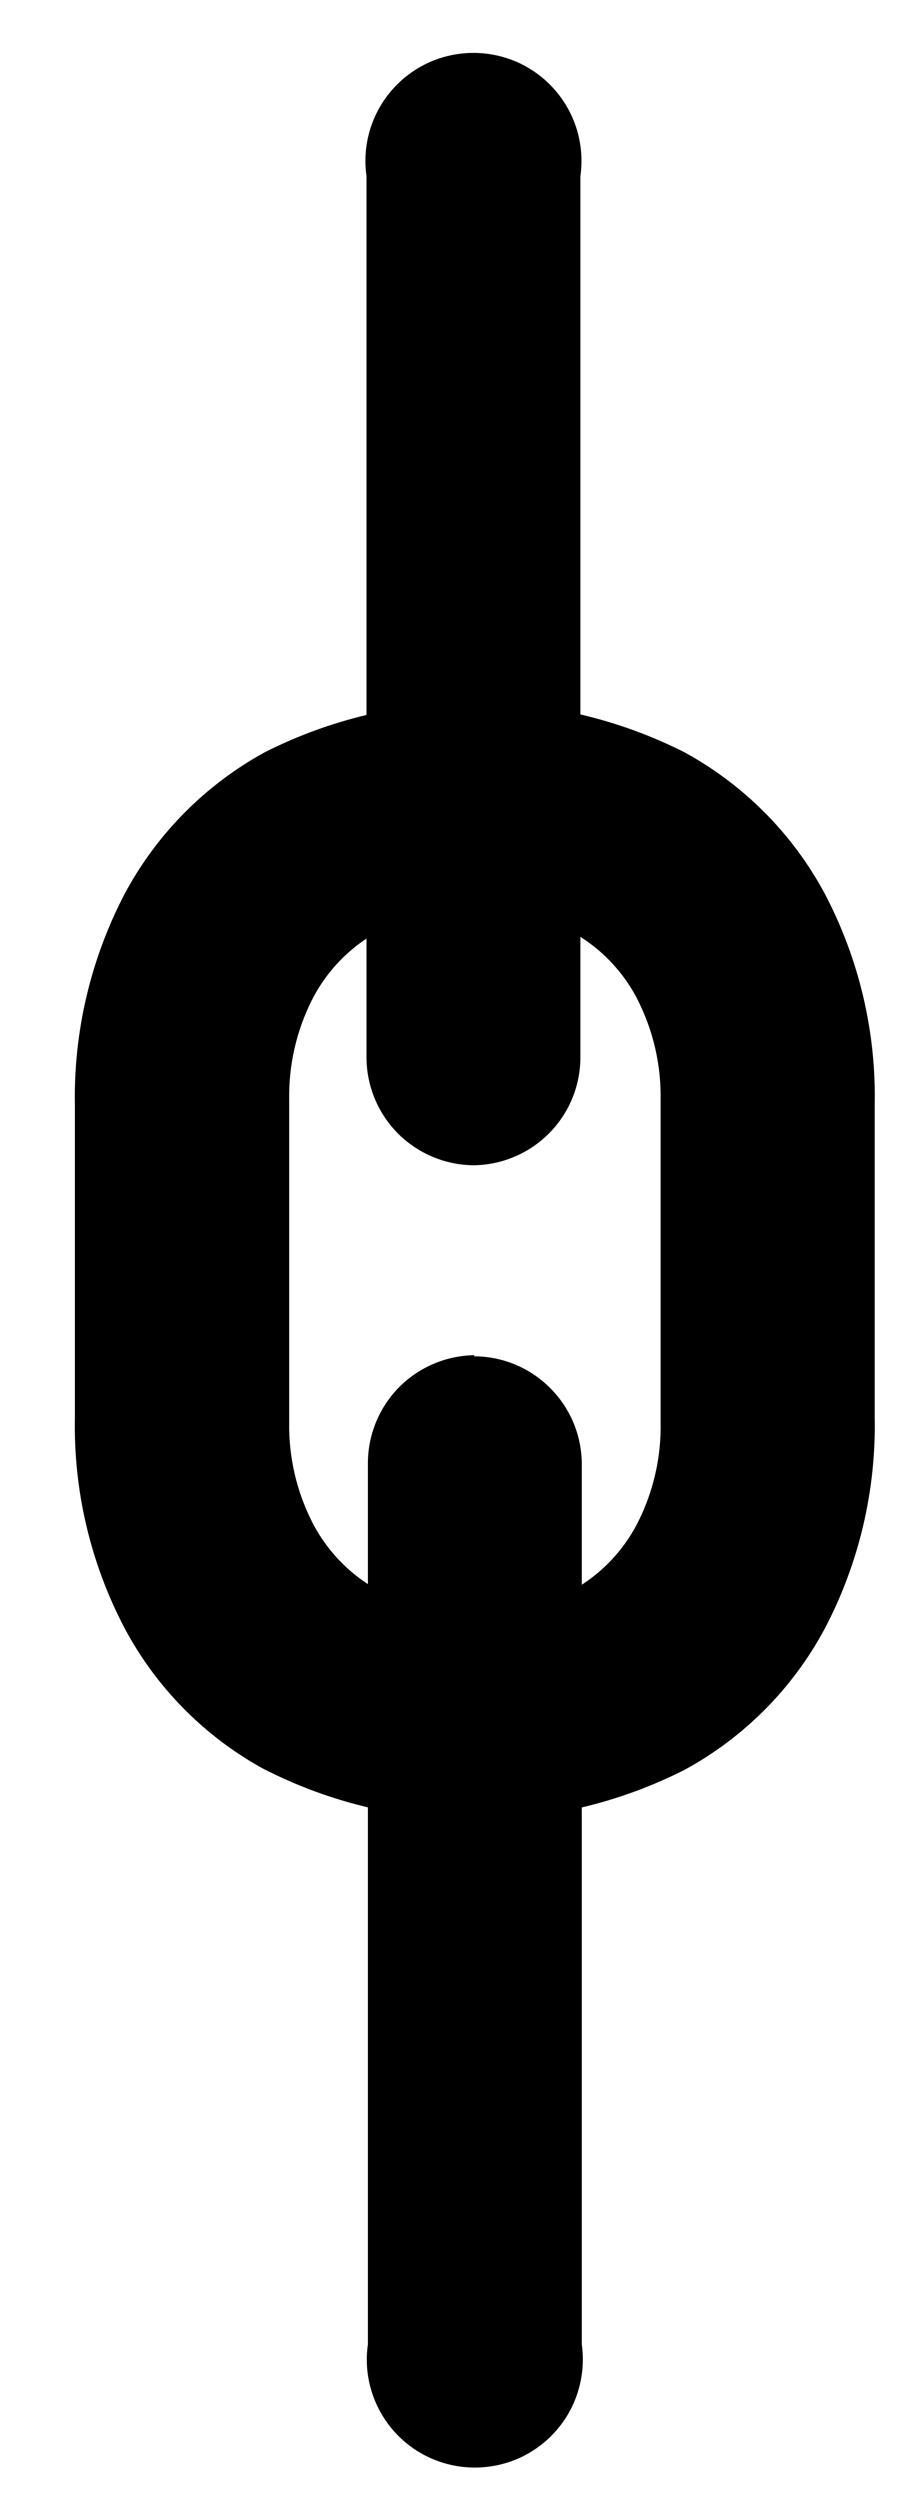
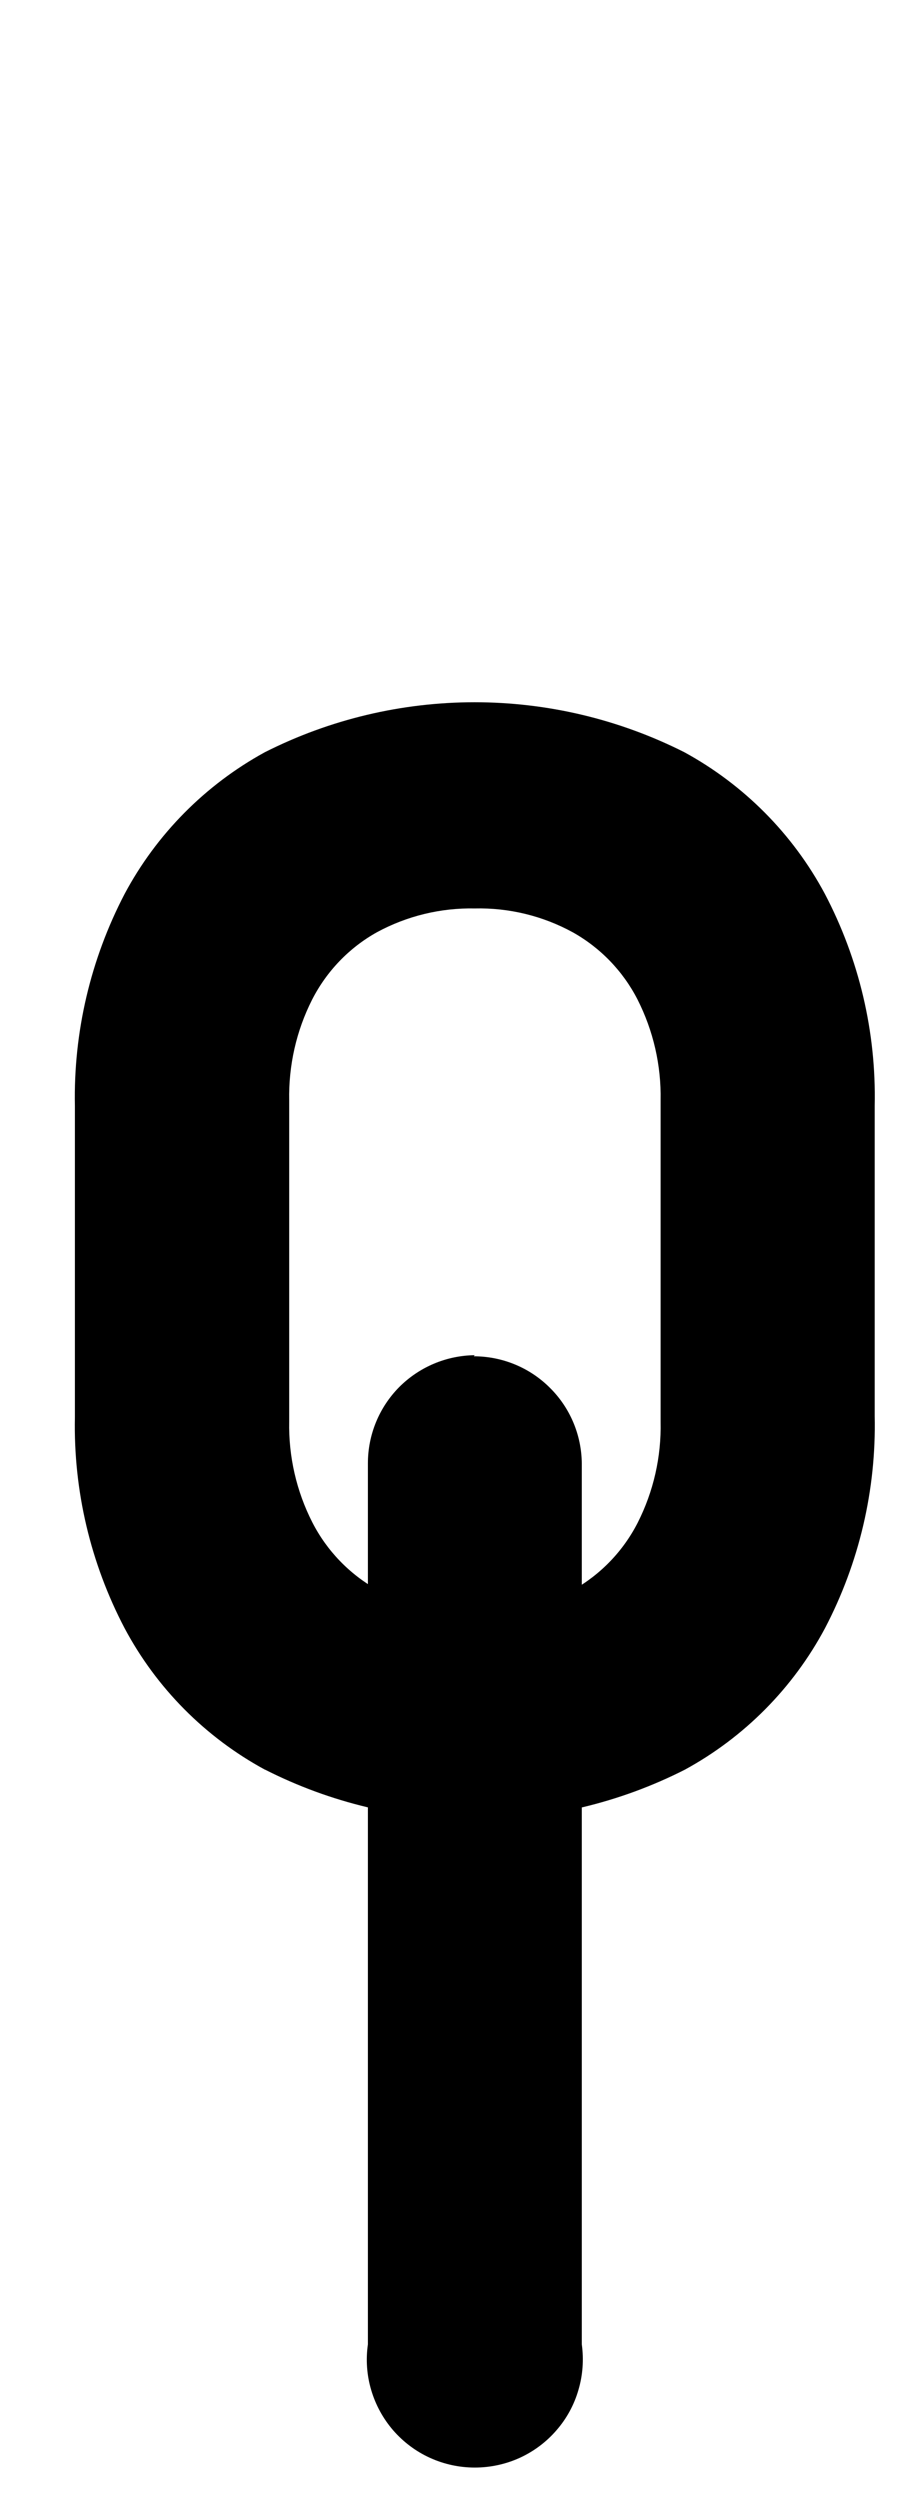
<svg xmlns="http://www.w3.org/2000/svg" width="9" height="25" viewBox="0 0 9 25" fill="none">
  <path d="M4.737 13.562C5.022 13.562 5.295 13.674 5.497 13.875C5.7 14.075 5.815 14.347 5.818 14.632V23.442C5.839 23.595 5.828 23.751 5.784 23.899C5.741 24.048 5.666 24.185 5.564 24.302C5.463 24.419 5.337 24.513 5.197 24.577C5.056 24.641 4.903 24.674 4.748 24.674C4.593 24.674 4.441 24.641 4.3 24.577C4.159 24.513 4.034 24.419 3.932 24.302C3.831 24.185 3.756 24.048 3.712 23.899C3.668 23.751 3.657 23.595 3.679 23.442V14.632C3.679 14.347 3.791 14.074 3.991 13.871C4.192 13.669 4.464 13.554 4.748 13.551" fill="black" />
-   <path d="M4.745 11.652C4.459 11.652 4.184 11.538 3.981 11.336C3.779 11.133 3.665 10.858 3.665 10.572V1.761C3.643 1.608 3.655 1.452 3.698 1.304C3.742 1.155 3.817 1.018 3.919 0.901C4.02 0.784 4.145 0.691 4.286 0.626C4.427 0.562 4.58 0.529 4.735 0.529C4.889 0.529 5.042 0.562 5.183 0.626C5.324 0.691 5.449 0.784 5.55 0.901C5.652 1.018 5.727 1.155 5.771 1.304C5.814 1.452 5.826 1.608 5.804 1.761V10.572C5.804 10.856 5.692 11.13 5.491 11.332C5.291 11.534 5.019 11.649 4.735 11.652" fill="black" />
  <path d="M2.65 17.696C2.053 17.372 1.565 16.88 1.246 16.281C0.905 15.631 0.734 14.905 0.749 14.172V11.059C0.734 10.322 0.905 9.593 1.246 8.939C1.565 8.341 2.053 7.848 2.648 7.522C3.298 7.193 4.017 7.022 4.746 7.022C5.475 7.022 6.193 7.193 6.844 7.522C7.439 7.847 7.928 8.339 8.248 8.937C8.591 9.59 8.763 10.319 8.747 11.057V14.159C8.763 14.897 8.592 15.627 8.25 16.281C7.931 16.879 7.444 17.371 6.848 17.696C6.198 18.026 5.479 18.198 4.75 18.198C4.021 18.198 3.302 18.026 2.652 17.696M5.729 15.9C6.007 15.744 6.232 15.51 6.377 15.226C6.535 14.914 6.614 14.567 6.606 14.217V11.003C6.613 10.652 6.533 10.306 6.375 9.994C6.23 9.711 6.004 9.477 5.727 9.322C5.427 9.158 5.089 9.076 4.748 9.084C4.407 9.077 4.069 9.159 3.769 9.322C3.491 9.477 3.266 9.712 3.121 9.996C2.963 10.308 2.885 10.655 2.892 11.005V14.213C2.885 14.563 2.964 14.91 3.123 15.222C3.268 15.506 3.494 15.74 3.771 15.896C4.074 16.053 4.41 16.135 4.751 16.135C5.092 16.135 5.428 16.053 5.731 15.896" fill="black" />
</svg>